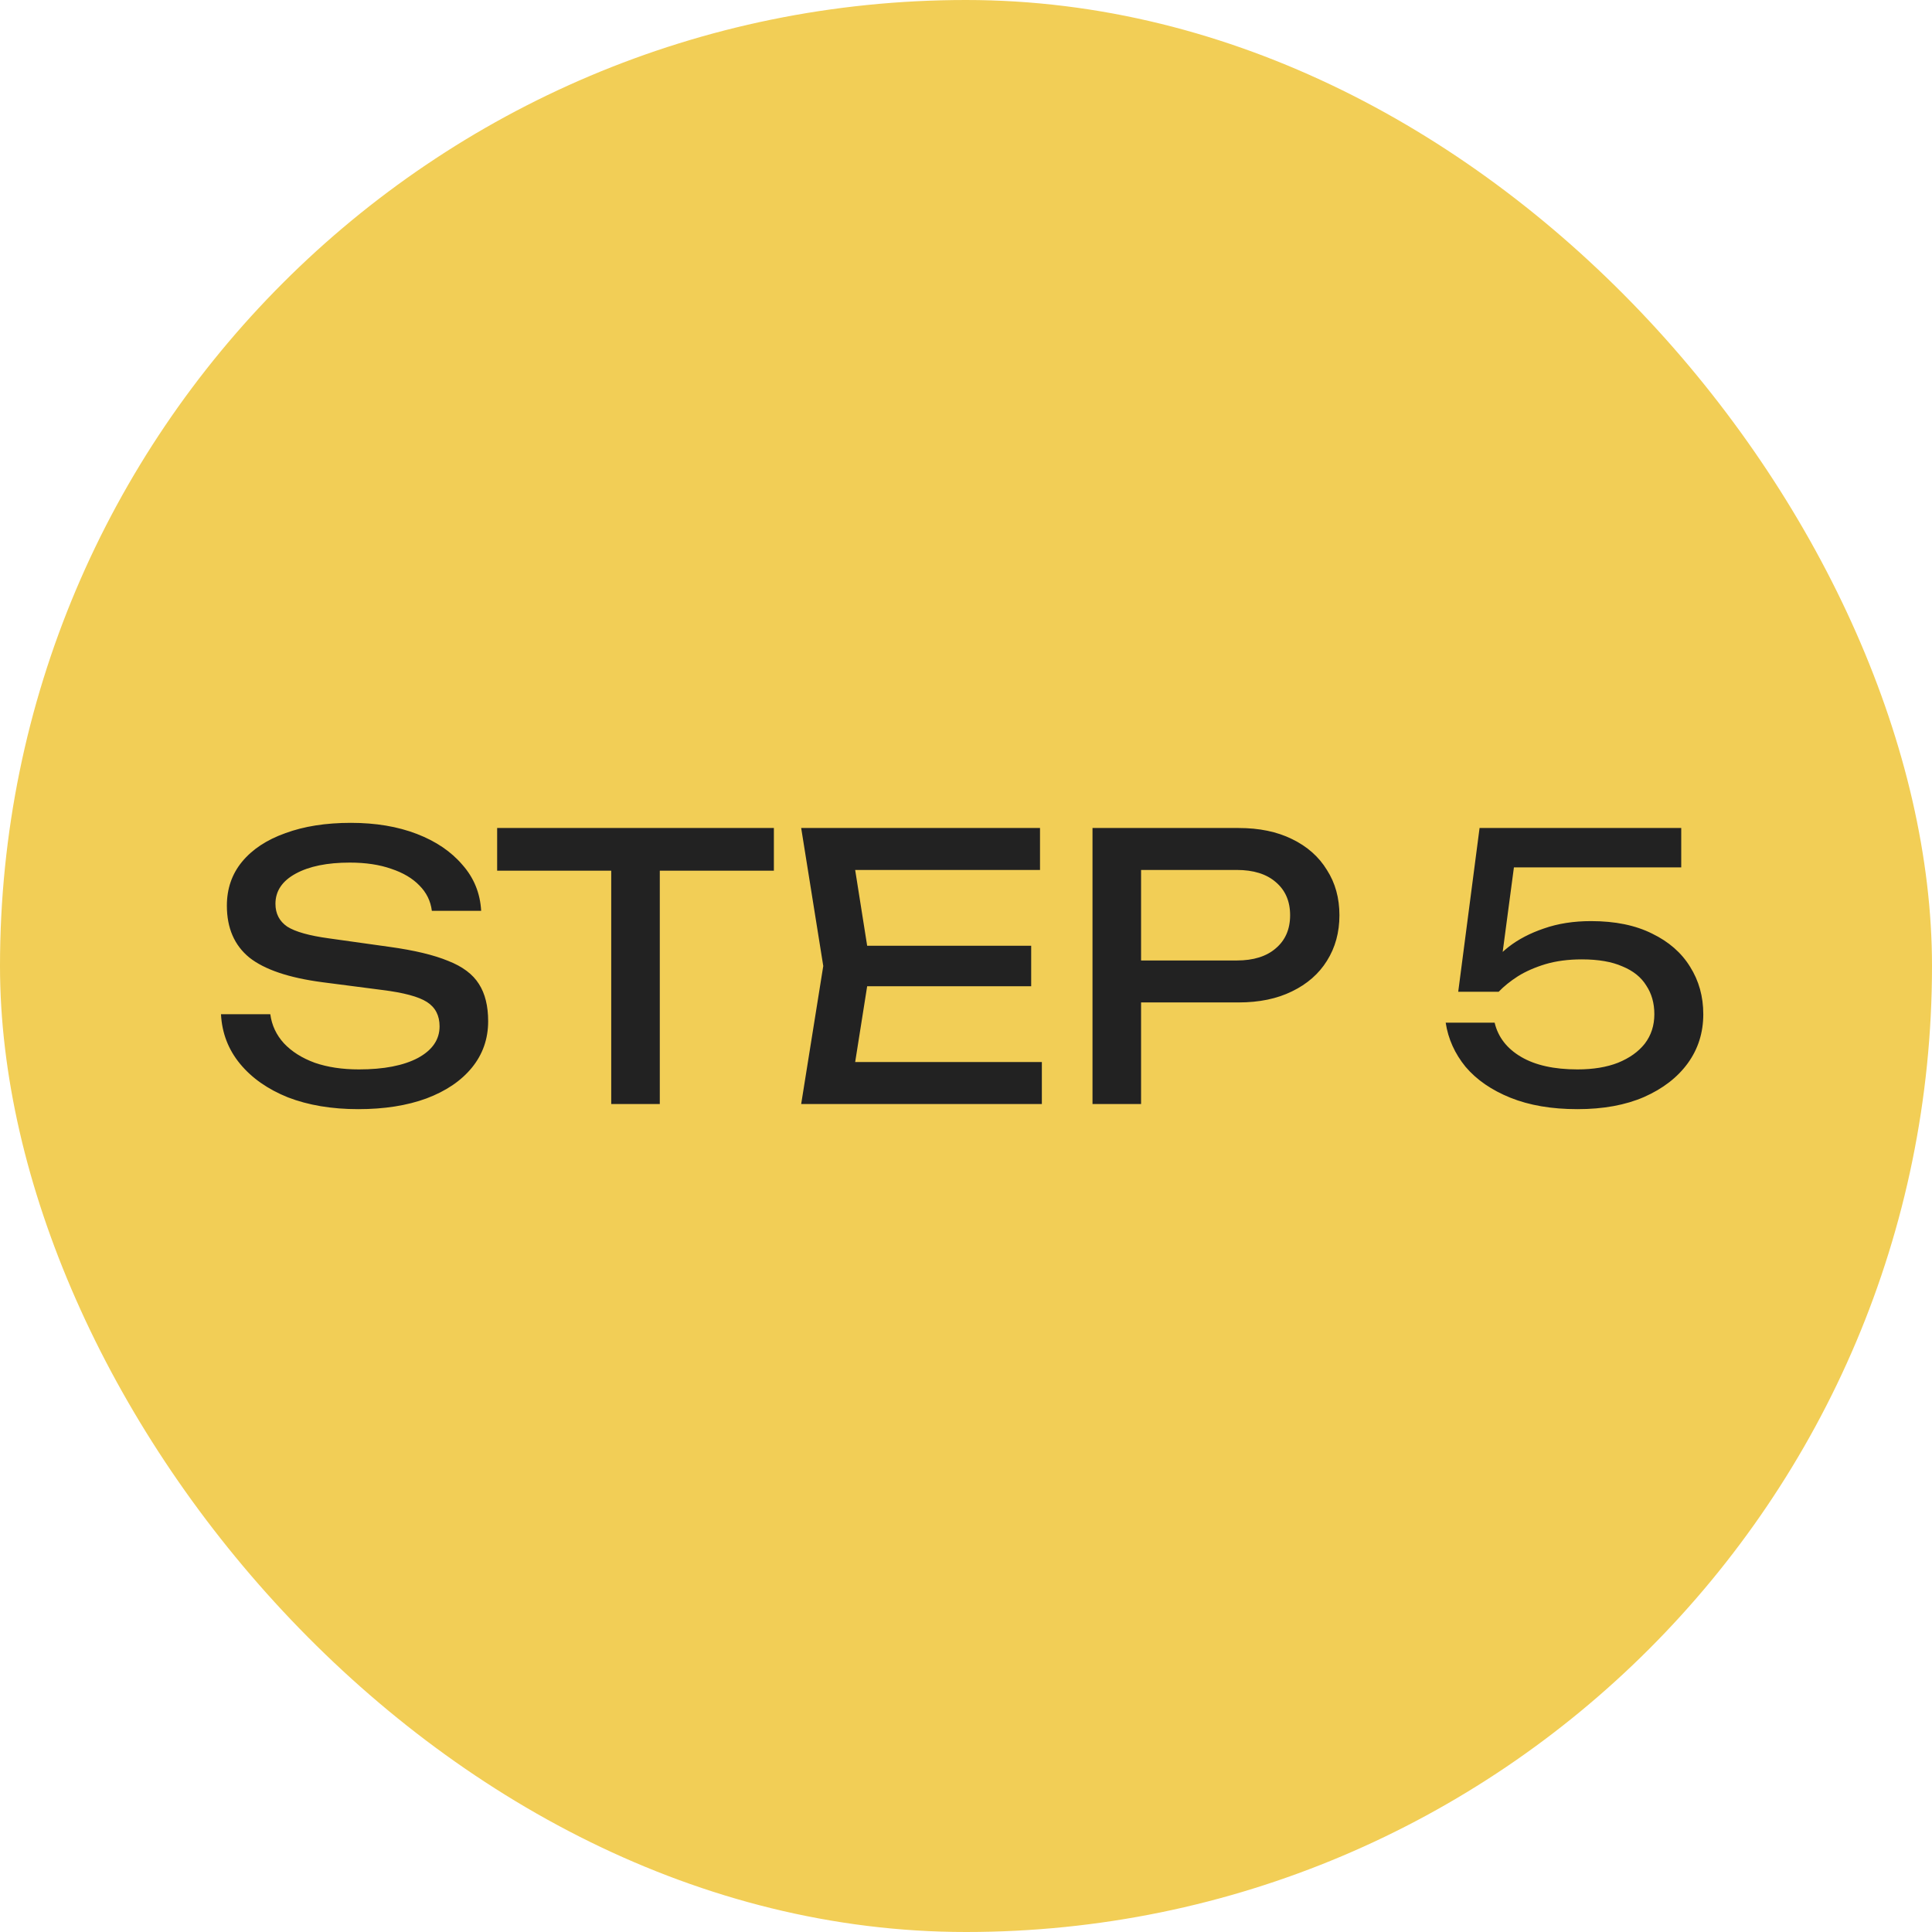
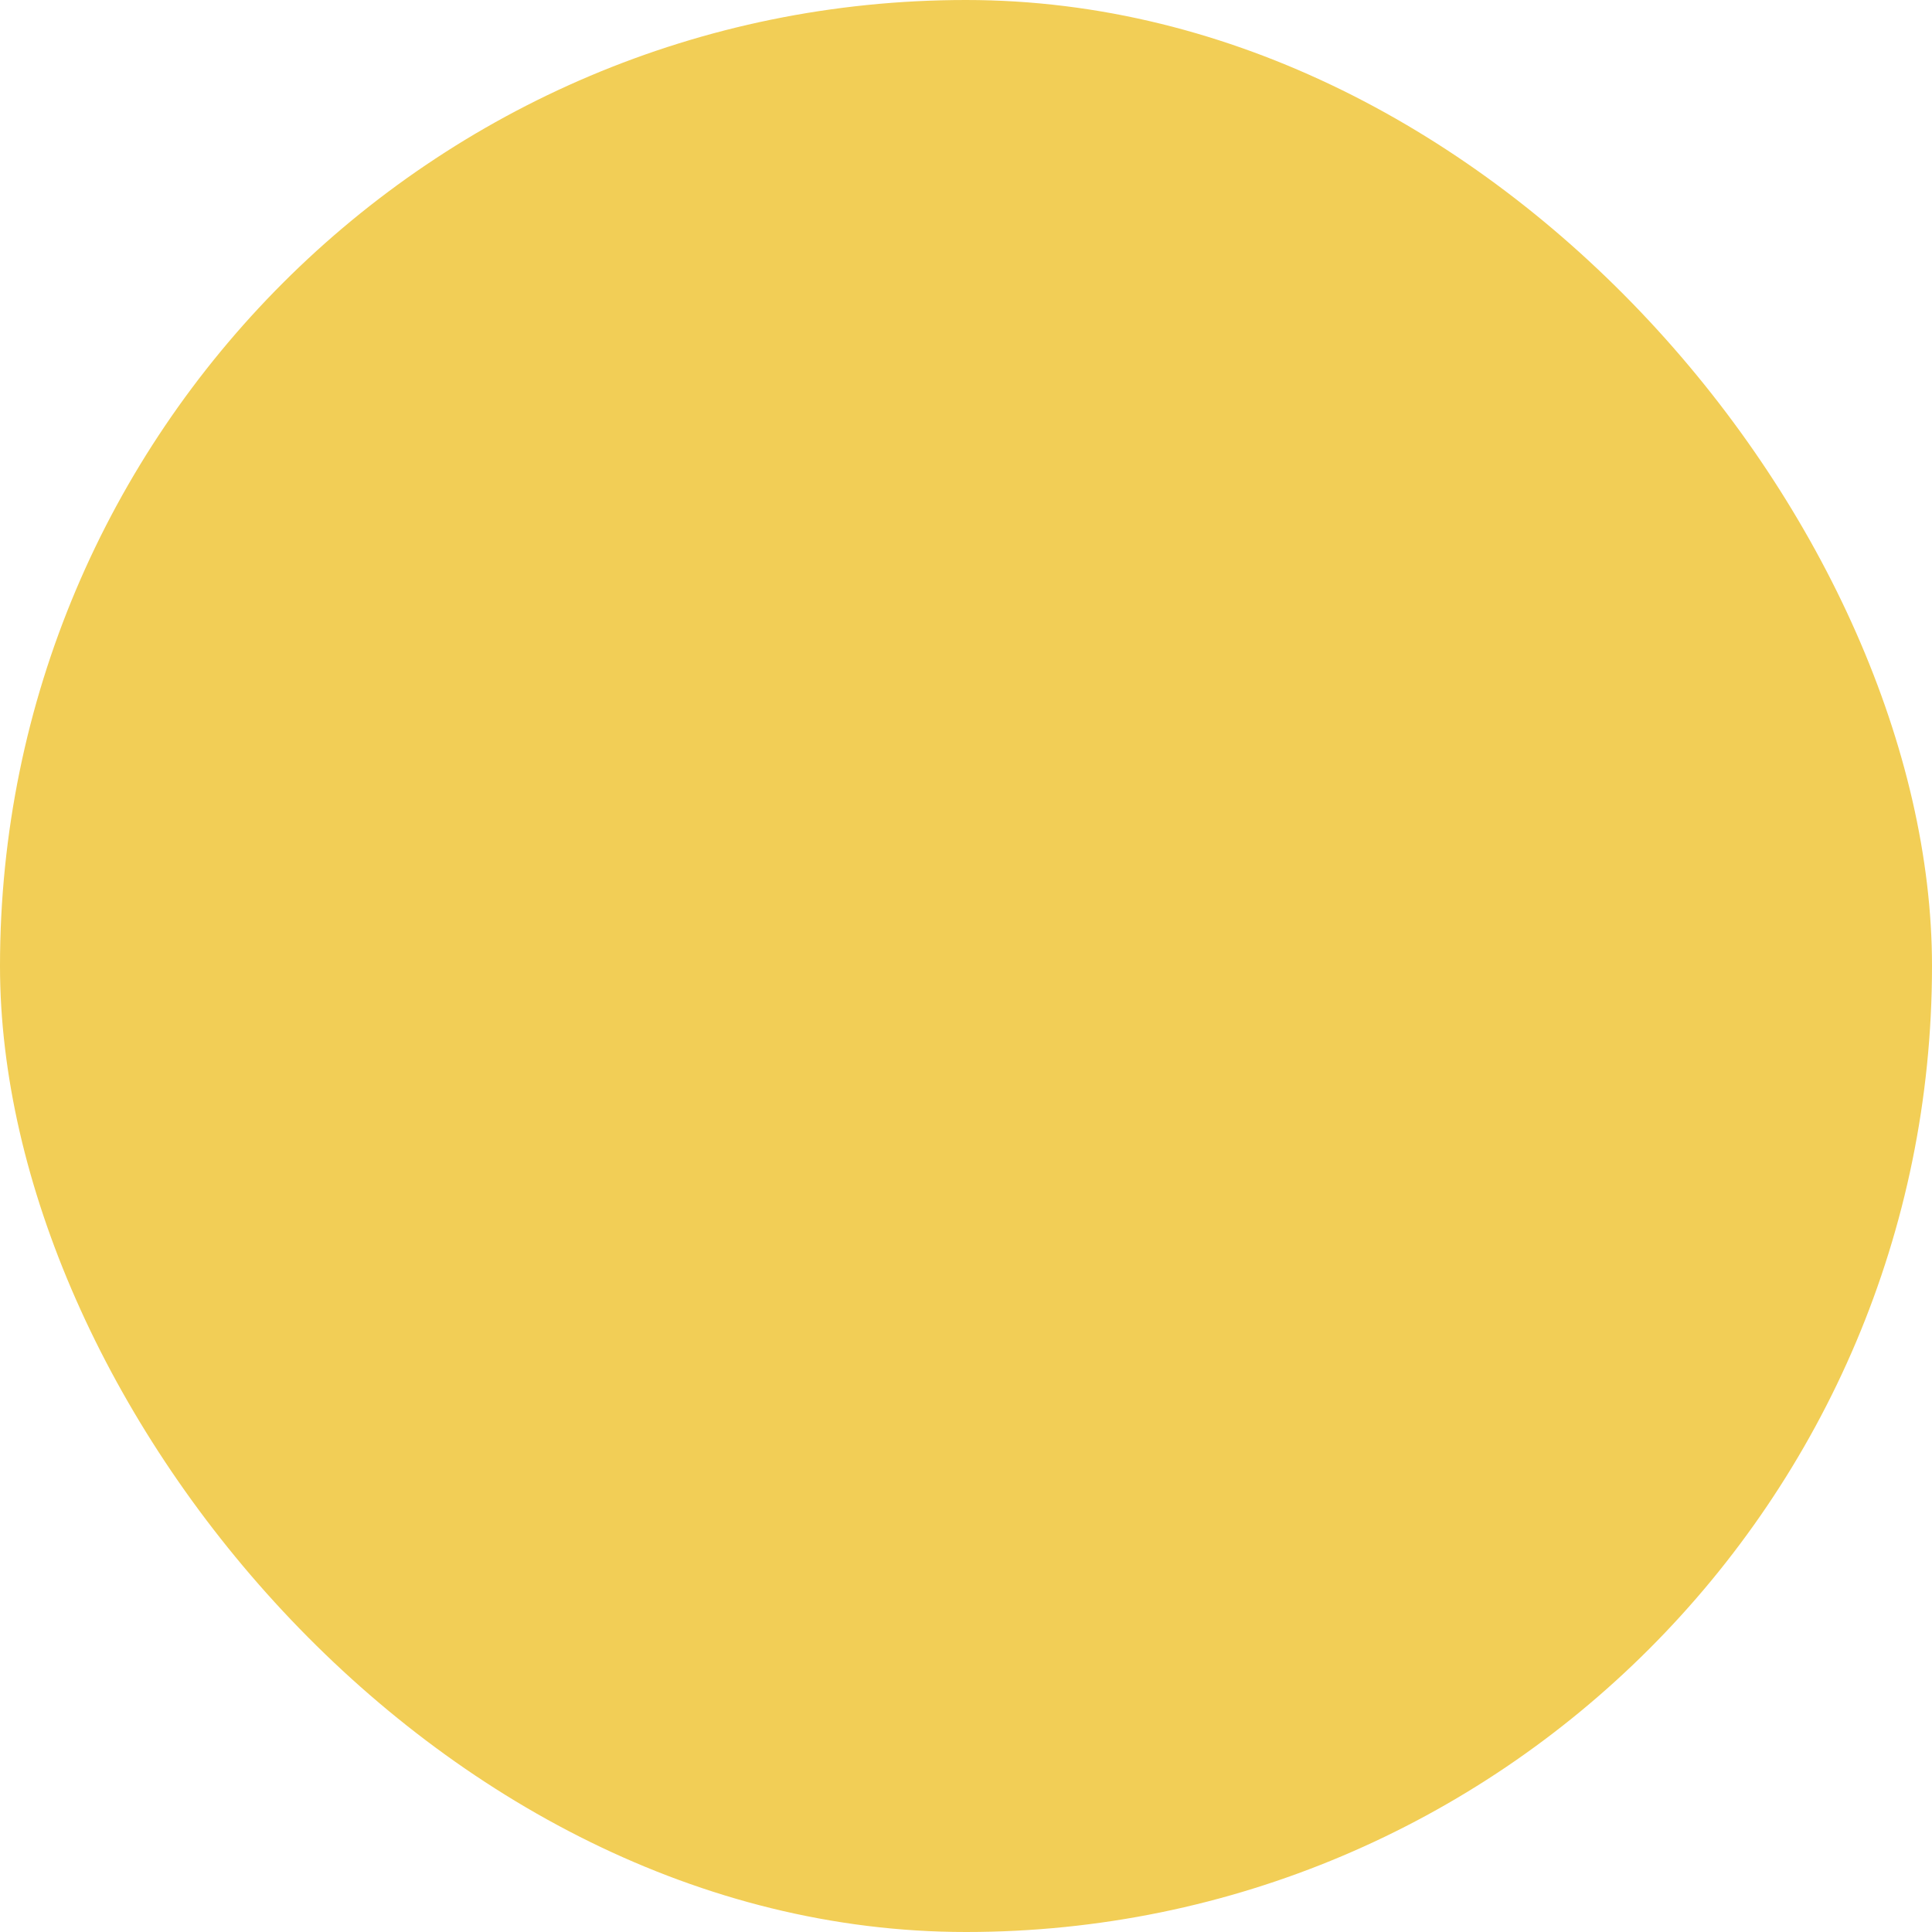
<svg xmlns="http://www.w3.org/2000/svg" width="84" height="84" viewBox="0 0 84 84" fill="none">
  <rect width="84" height="84" rx="42" fill="#F2CE56" />
-   <path d="M9.608 44.096H11.752C11.816 44.576 12.013 44.997 12.344 45.36C12.685 45.723 13.133 46.005 13.688 46.208C14.243 46.4 14.883 46.496 15.608 46.496C16.685 46.496 17.539 46.331 18.168 46C18.797 45.659 19.112 45.2 19.112 44.624C19.112 44.155 18.931 43.803 18.568 43.568C18.205 43.333 17.549 43.157 16.6 43.04L14.008 42.704C12.557 42.512 11.501 42.155 10.84 41.632C10.189 41.099 9.864 40.347 9.864 39.376C9.864 38.64 10.083 38.005 10.52 37.472C10.968 36.928 11.597 36.512 12.408 36.224C13.219 35.925 14.168 35.776 15.256 35.776C16.333 35.776 17.288 35.936 18.12 36.256C18.952 36.576 19.613 37.024 20.104 37.6C20.605 38.165 20.877 38.832 20.92 39.6H18.776C18.723 39.173 18.541 38.805 18.232 38.496C17.933 38.187 17.528 37.947 17.016 37.776C16.504 37.595 15.901 37.504 15.208 37.504C14.227 37.504 13.443 37.664 12.856 37.984C12.269 38.304 11.976 38.741 11.976 39.296C11.976 39.723 12.147 40.053 12.488 40.288C12.84 40.512 13.448 40.683 14.312 40.8L16.936 41.168C18.013 41.317 18.861 41.52 19.48 41.776C20.109 42.021 20.557 42.357 20.824 42.784C21.091 43.2 21.224 43.739 21.224 44.4C21.224 45.168 20.989 45.84 20.52 46.416C20.051 46.992 19.389 47.44 18.536 47.76C17.693 48.069 16.707 48.224 15.576 48.224C14.424 48.224 13.405 48.053 12.52 47.712C11.645 47.36 10.952 46.875 10.44 46.256C9.928 45.637 9.651 44.917 9.608 44.096ZM26.575 36.976H28.687V48H26.575V36.976ZM21.615 36H33.647V37.856H21.615V36ZM44.834 41.12V42.88H36.45V41.12H44.834ZM37.842 42L36.994 47.36L35.986 46.176H45.298V48H34.834L35.794 42L34.834 36H45.218V37.824H35.986L36.994 36.64L37.842 42ZM53.852 36C54.748 36 55.522 36.16 56.172 36.48C56.834 36.8 57.34 37.248 57.692 37.824C58.055 38.389 58.236 39.045 58.236 39.792C58.236 40.539 58.055 41.2 57.692 41.776C57.34 42.341 56.834 42.784 56.172 43.104C55.522 43.424 54.748 43.584 53.852 43.584H48.46V41.76H53.772C54.498 41.76 55.063 41.584 55.468 41.232C55.884 40.88 56.092 40.4 56.092 39.792C56.092 39.184 55.884 38.704 55.468 38.352C55.063 38 54.498 37.824 53.772 37.824H48.668L49.612 36.768V48H47.5V36H53.852ZM64.329 36H73.097V37.712H65.016L65.897 37.152L65.225 42.208L64.6 42.224C64.846 41.851 65.177 41.499 65.593 41.168C66.019 40.837 66.531 40.571 67.129 40.368C67.737 40.155 68.419 40.048 69.177 40.048C70.222 40.048 71.107 40.229 71.832 40.592C72.558 40.944 73.107 41.424 73.481 42.032C73.865 42.64 74.056 43.328 74.056 44.096C74.056 44.896 73.832 45.605 73.385 46.224C72.936 46.843 72.302 47.333 71.481 47.696C70.67 48.048 69.704 48.224 68.585 48.224C67.465 48.224 66.494 48.059 65.672 47.728C64.851 47.397 64.201 46.949 63.721 46.384C63.251 45.808 62.963 45.168 62.856 44.464H64.984C65.134 45.093 65.518 45.589 66.136 45.952C66.755 46.315 67.571 46.496 68.585 46.496C69.267 46.496 69.854 46.4 70.344 46.208C70.846 46.005 71.235 45.728 71.513 45.376C71.79 45.013 71.928 44.587 71.928 44.096C71.928 43.616 71.811 43.2 71.576 42.848C71.353 42.485 71.006 42.208 70.537 42.016C70.078 41.813 69.491 41.712 68.776 41.712C68.19 41.712 67.662 41.781 67.192 41.92C66.734 42.059 66.334 42.235 65.993 42.448C65.662 42.661 65.385 42.885 65.16 43.12H63.401L64.329 36Z" fill="#222222" />
</svg>